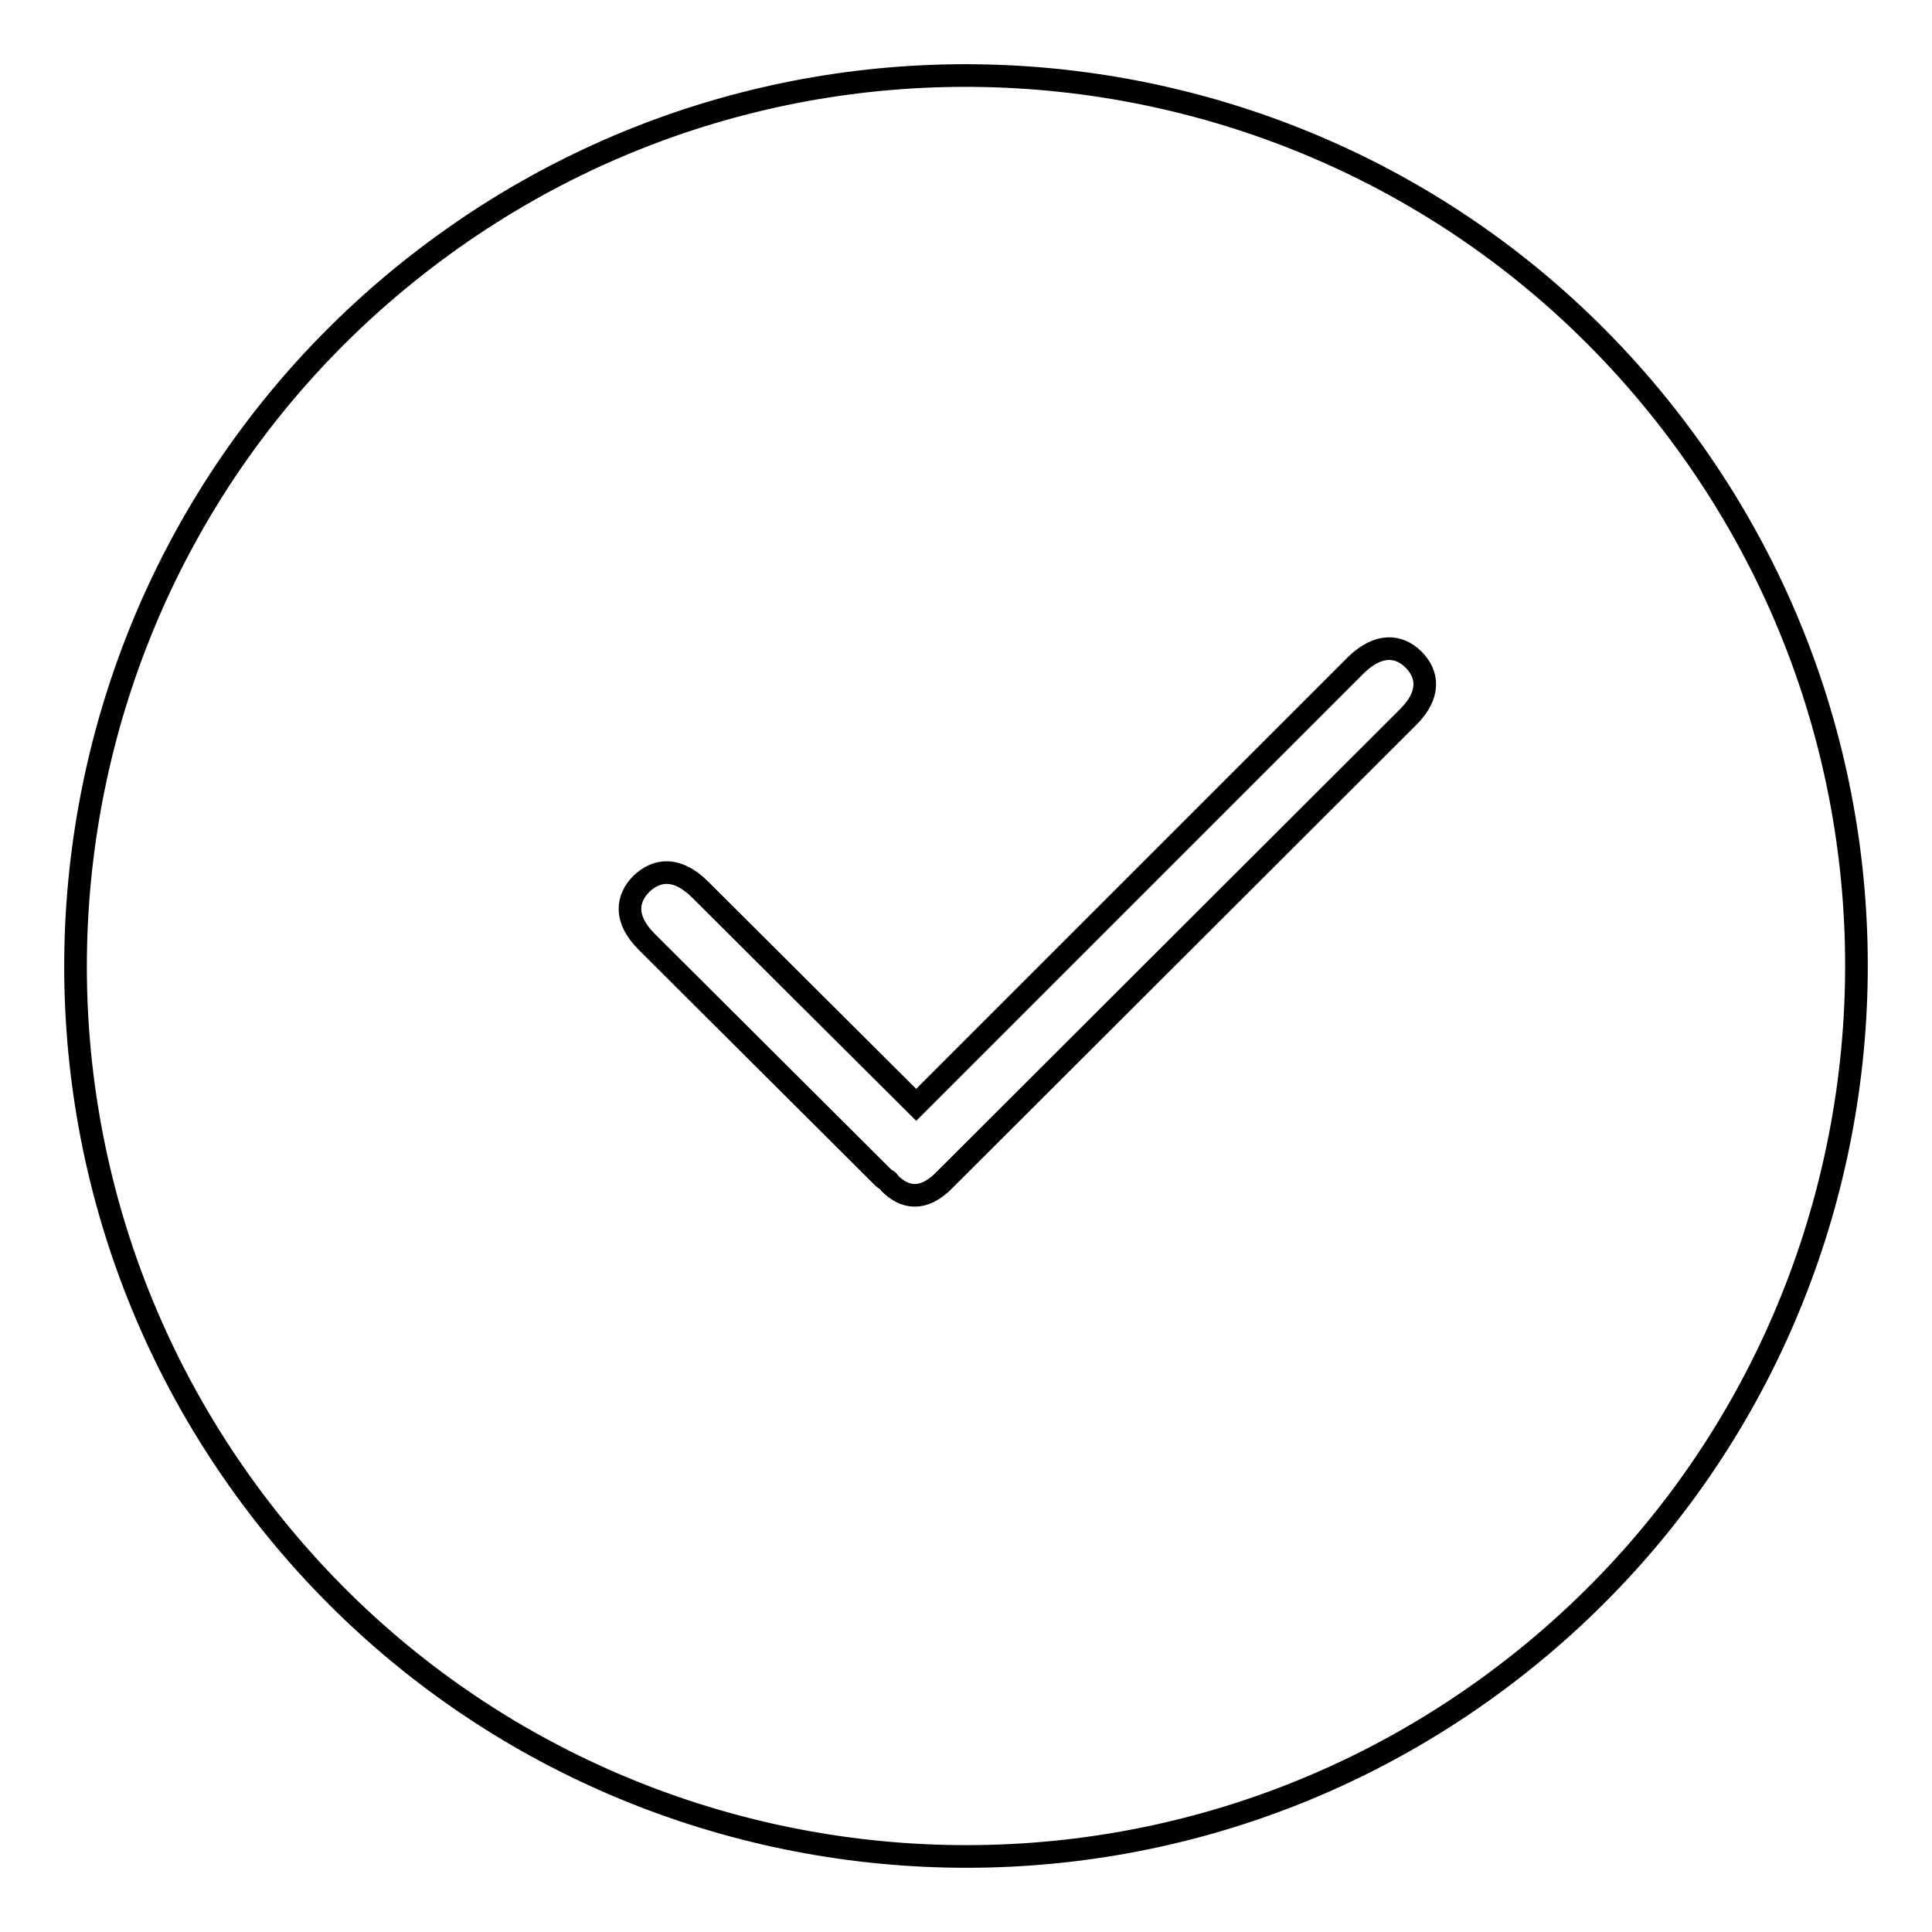
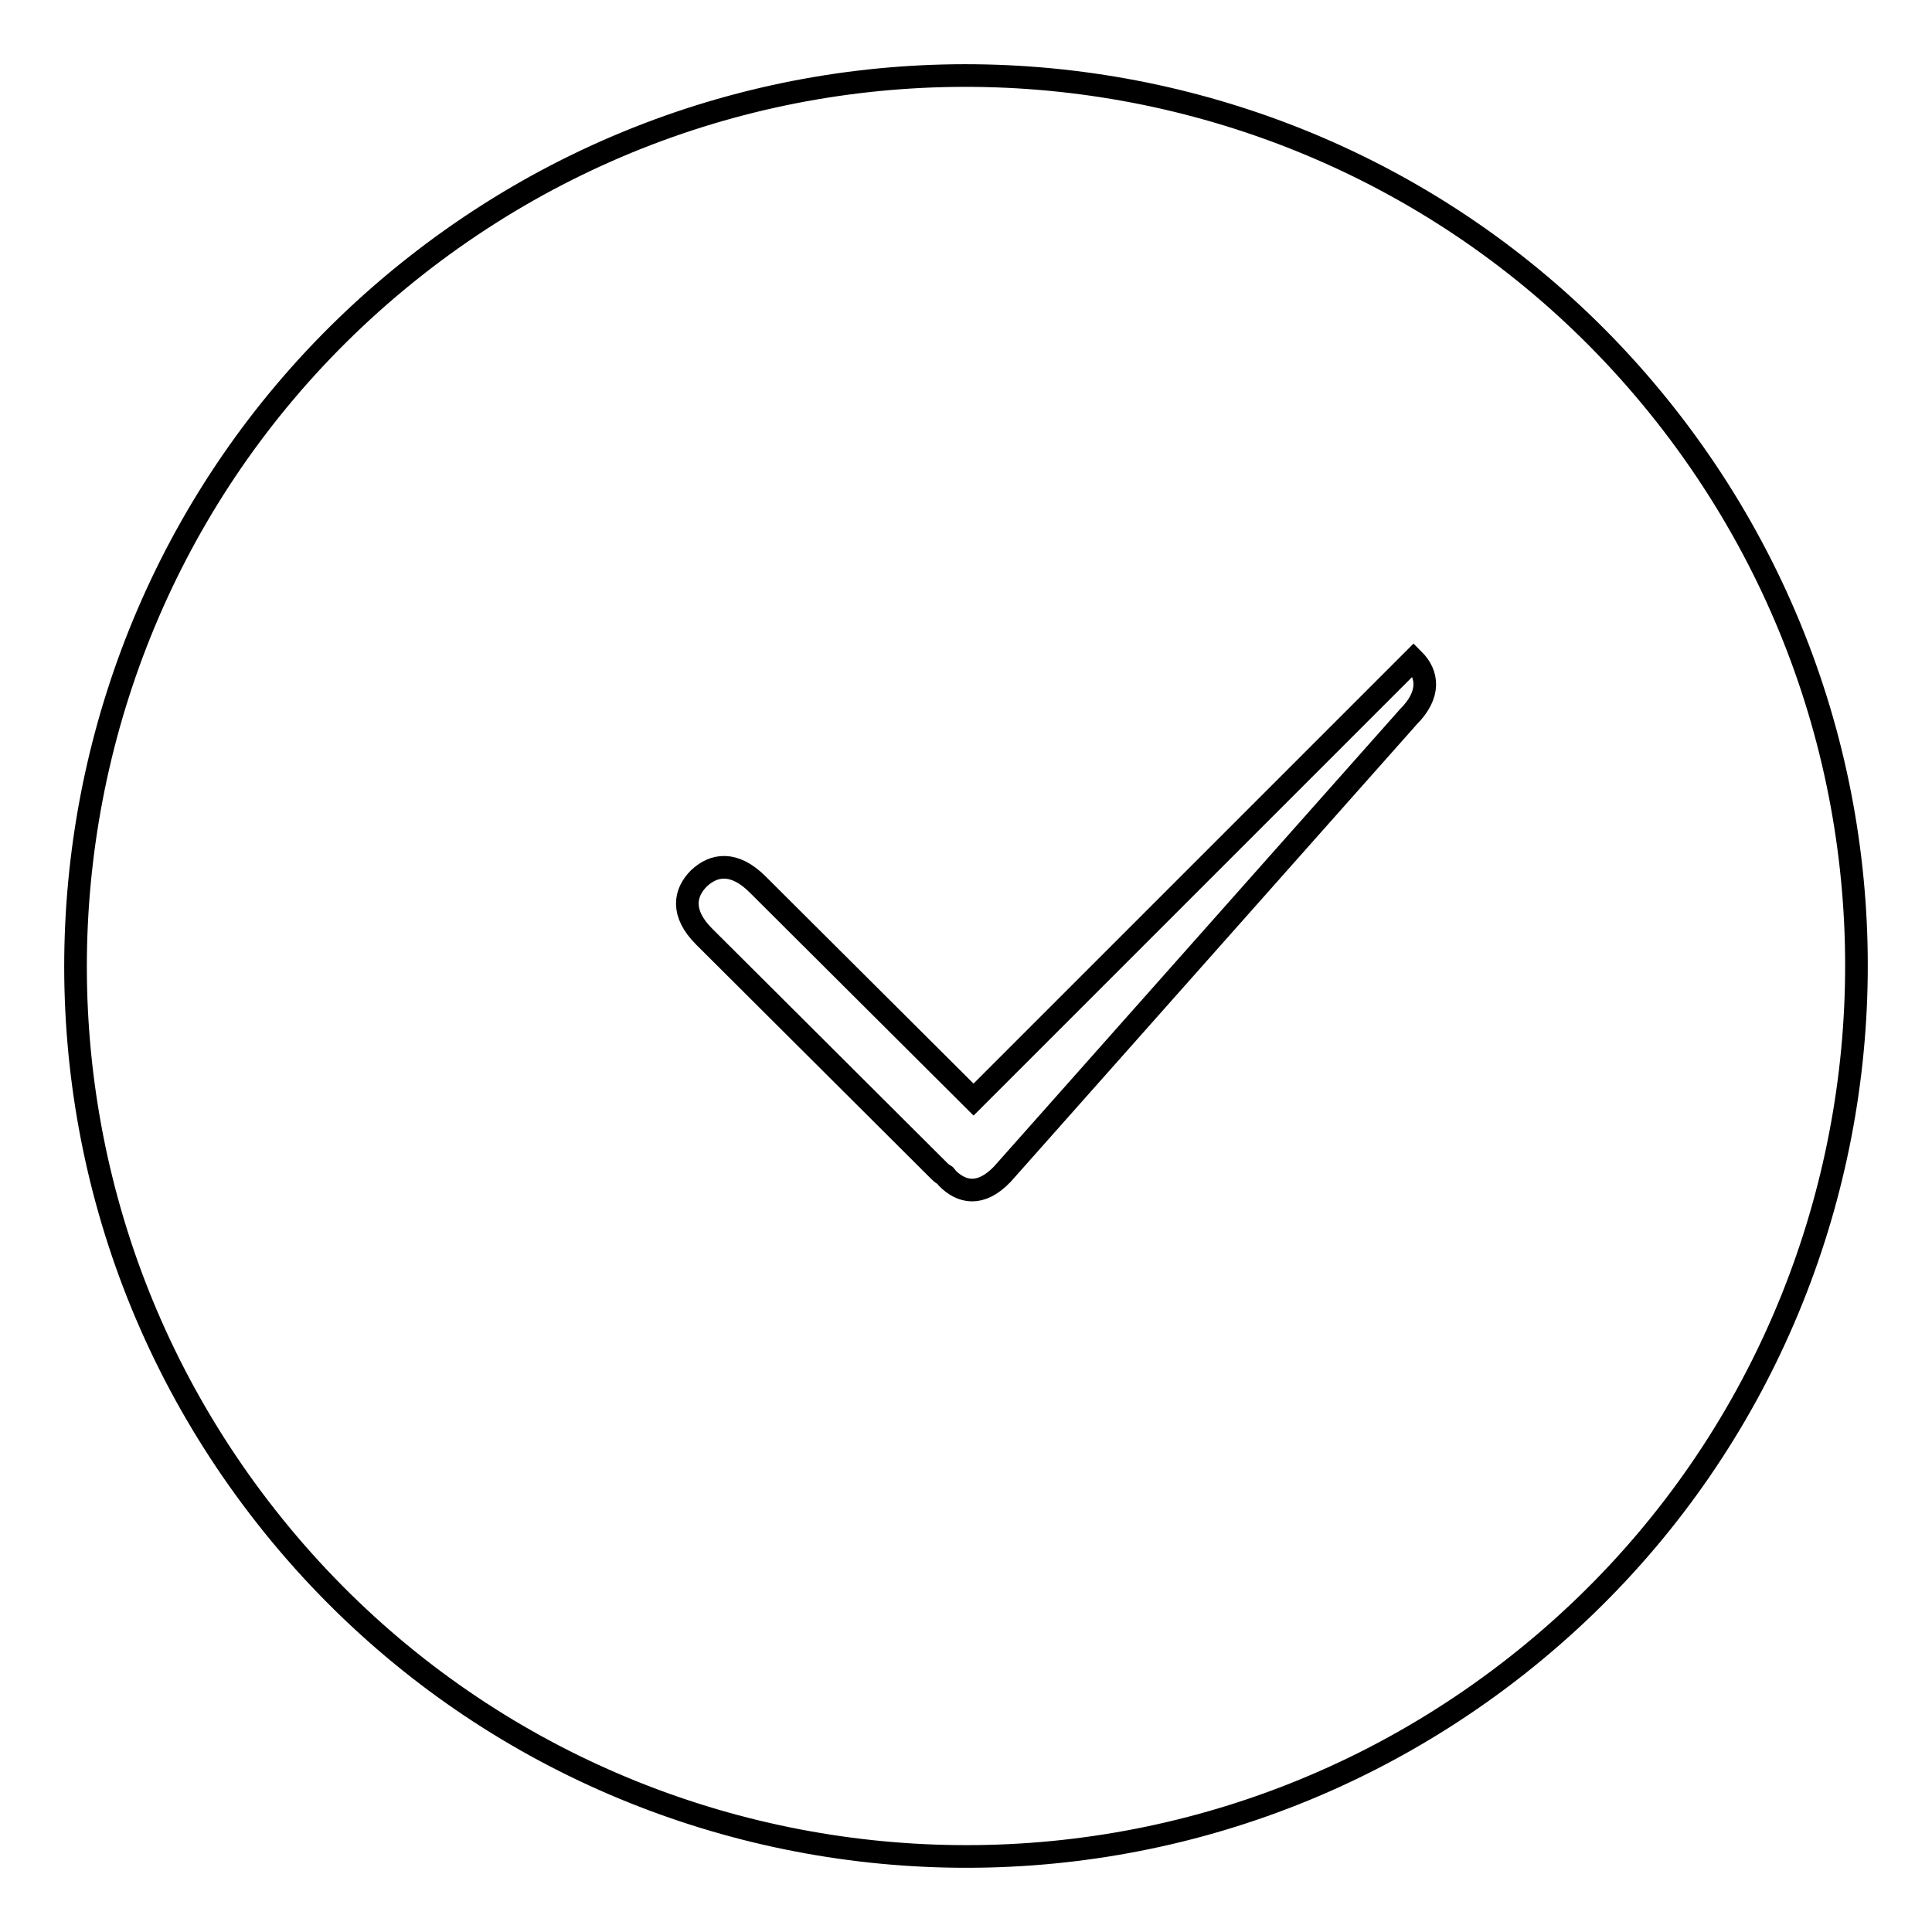
<svg xmlns="http://www.w3.org/2000/svg" version="1.1" x="0px" y="0px" viewBox="0 0 256 256" enable-background="new 0 0 256 256" xml:space="preserve">
  <g>
    <g>
-       <path stroke-width="3" fill-opacity="0" stroke="#000000" d="M201,220.7C149.8,261,75.6,252.2,35.3,201C-5,149.8,3.8,75.6,55,35.3C106.2-5,180.4,3.8,220.7,55C261,106.2,252.2,180.4,201,220.7z M187.3,87.4c-1.9-1.9-4.6-2.2-7.6,0.7l-58.3,58.3l-28.6-28.5c-3.1-3.1-5.8-2.7-7.8-0.8c-1.9,1.9-2.4,4.6,0.7,7.7l31.2,31.1c0.3,0.3,0.5,0.4,0.8,0.6c0.1,0.1,0.1,0.2,0.2,0.3c1.9,1.9,4.4,2.5,7.3-0.5L186.6,95C189.6,92,189.2,89.3,187.3,87.4z" />
+       <path stroke-width="3" fill-opacity="0" stroke="#000000" d="M201,220.7C149.8,261,75.6,252.2,35.3,201C-5,149.8,3.8,75.6,55,35.3C106.2-5,180.4,3.8,220.7,55C261,106.2,252.2,180.4,201,220.7z M187.3,87.4l-58.3,58.3l-28.6-28.5c-3.1-3.1-5.8-2.7-7.8-0.8c-1.9,1.9-2.4,4.6,0.7,7.7l31.2,31.1c0.3,0.3,0.5,0.4,0.8,0.6c0.1,0.1,0.1,0.2,0.2,0.3c1.9,1.9,4.4,2.5,7.3-0.5L186.6,95C189.6,92,189.2,89.3,187.3,87.4z" />
    </g>
  </g>
</svg>